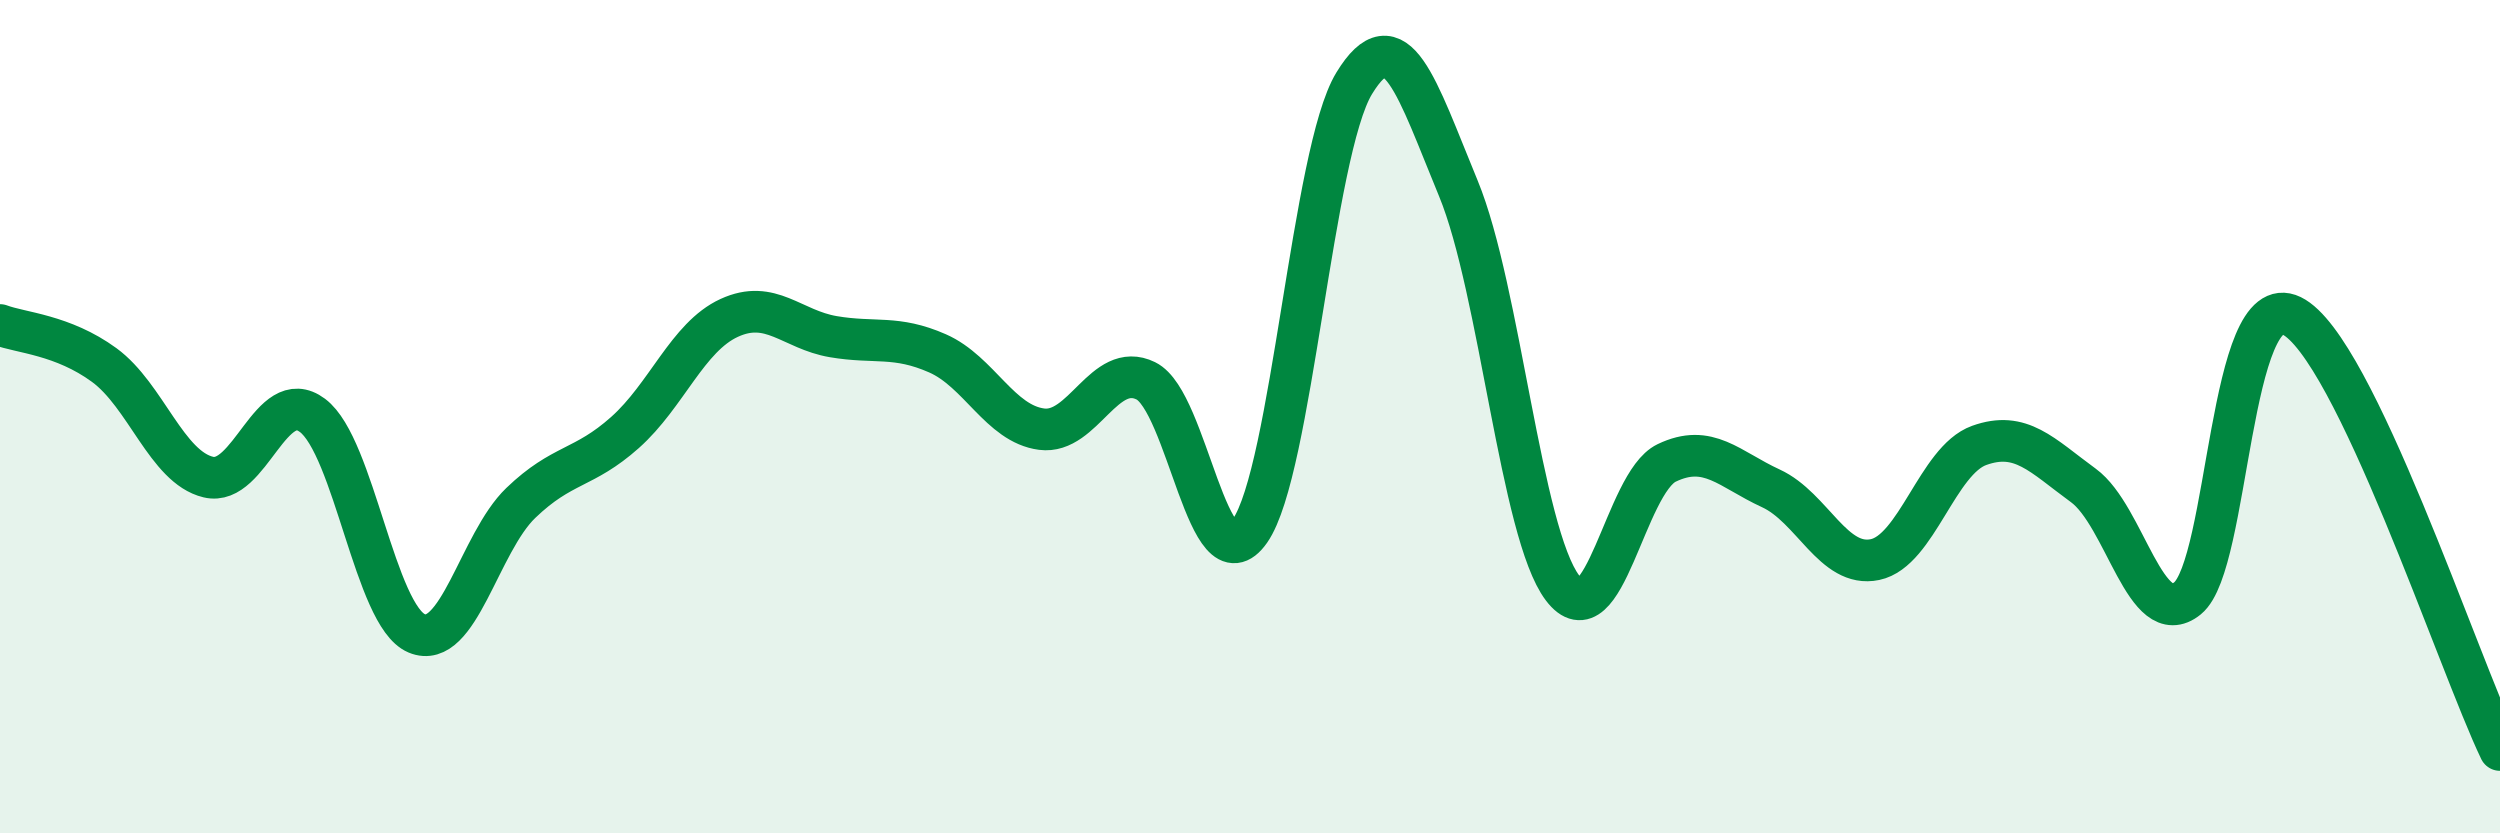
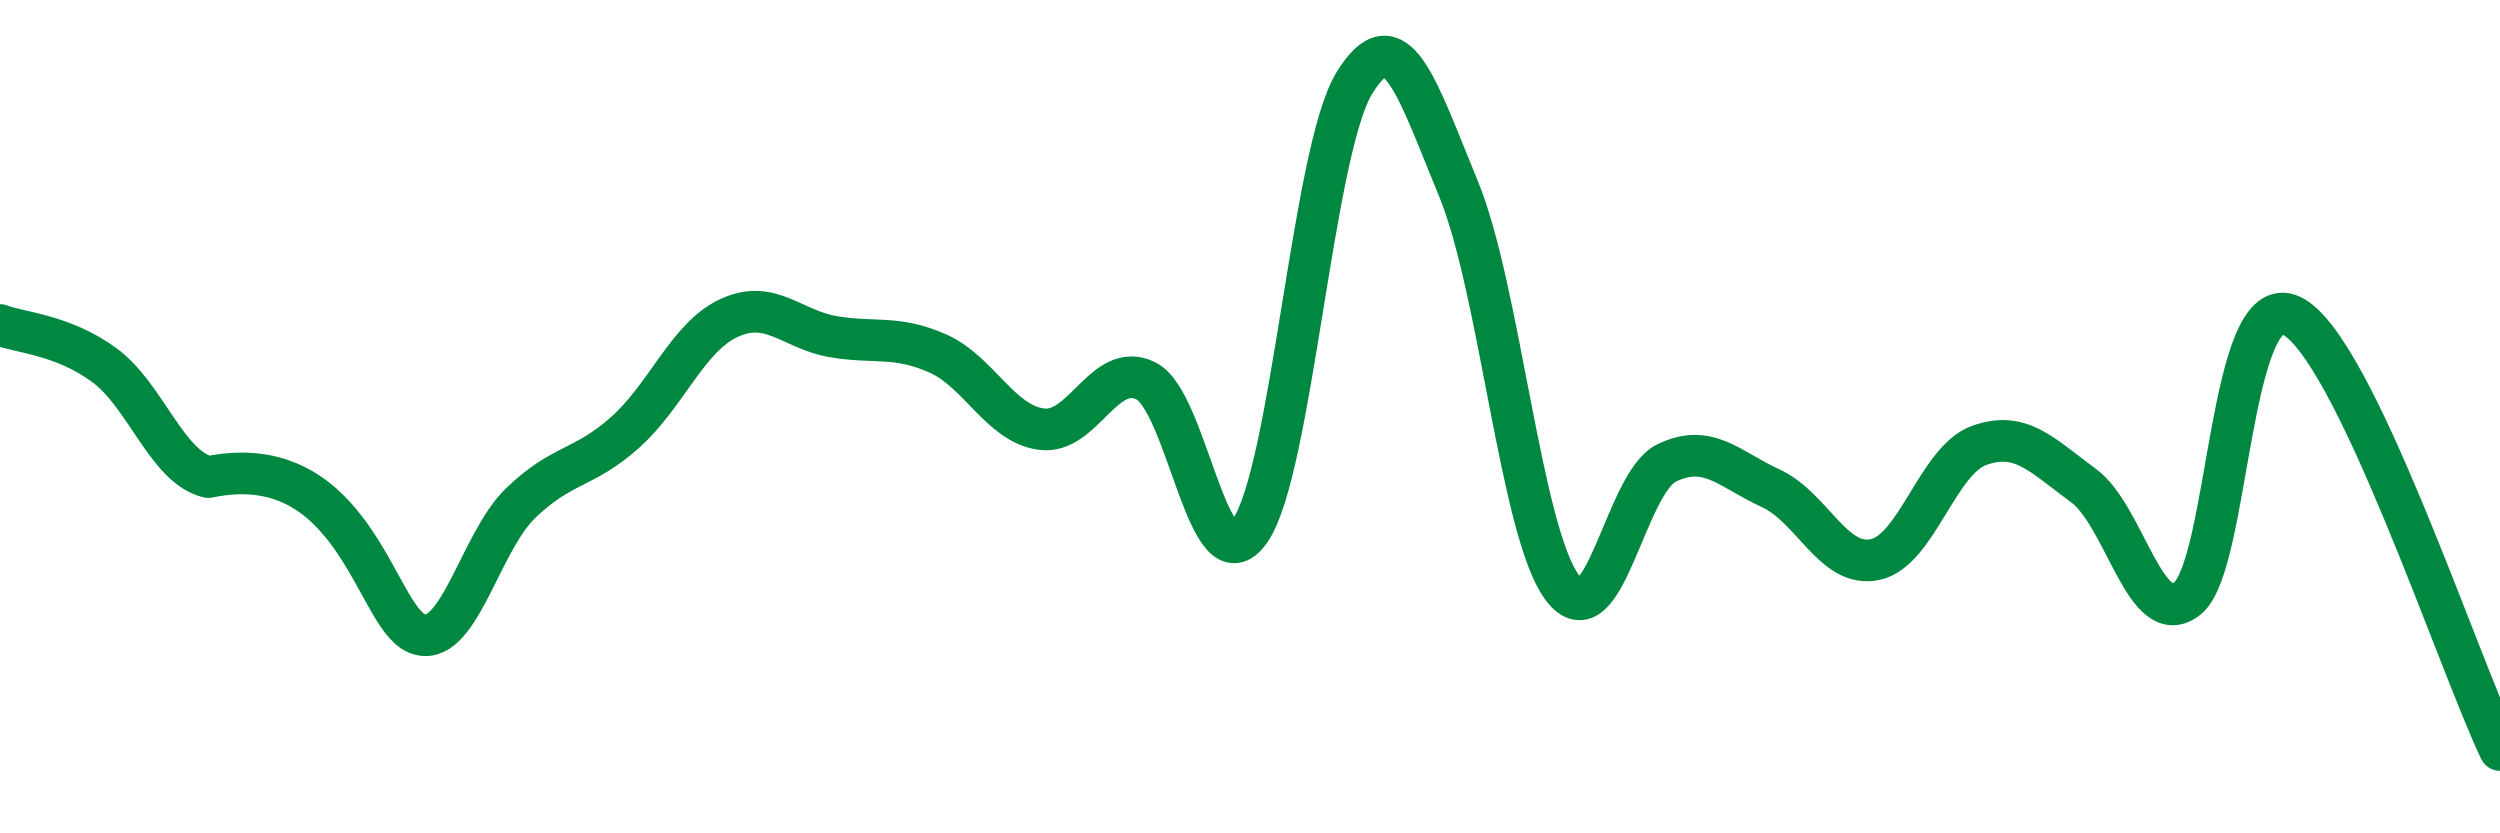
<svg xmlns="http://www.w3.org/2000/svg" width="60" height="20" viewBox="0 0 60 20">
-   <path d="M 0,7.8 C 0.5,7.99 1.5,8.03 2.5,8.76 C 3.5,9.49 4,11.21 5,11.45 C 6,11.69 6.5,9.22 7.5,9.97 C 8.5,10.72 9,14.78 10,15.2 C 11,15.62 11.5,13.03 12.5,12.07 C 13.5,11.11 14,11.27 15,10.38 C 16,9.49 16.5,8.09 17.5,7.63 C 18.5,7.17 19,7.91 20,8.08 C 21,8.25 21.5,8.04 22.5,8.48 C 23.5,8.92 24,10.17 25,10.3 C 26,10.43 26.5,8.65 27.5,9.14 C 28.5,9.63 29,14.17 30,12.74 C 31,11.31 31.5,3.64 32.5,2 C 33.5,0.36 34,2.1 35,4.52 C 36,6.94 36.5,12.79 37.5,14.11 C 38.5,15.43 39,11.59 40,11.11 C 41,10.63 41.5,11.26 42.5,11.72 C 43.5,12.18 44,13.64 45,13.43 C 46,13.22 46.5,11.05 47.5,10.69 C 48.5,10.33 49,10.92 50,11.65 C 51,12.38 51.5,15.17 52.5,14.36 C 53.5,13.55 53.5,6.85 55,7.58 C 56.5,8.31 59,15.92 60,18L60 20L0 20Z" fill="#008740" opacity="0.1" stroke-linecap="round" stroke-linejoin="round" />
-   <path d="M 0,7.8 C 0.5,7.99 1.5,8.03 2.5,8.76 C 3.5,9.49 4,11.21 5,11.45 C 6,11.69 6.5,9.22 7.5,9.97 C 8.5,10.72 9,14.78 10,15.2 C 11,15.62 11.5,13.03 12.5,12.07 C 13.5,11.11 14,11.27 15,10.38 C 16,9.49 16.5,8.09 17.5,7.63 C 18.5,7.17 19,7.91 20,8.08 C 21,8.25 21.5,8.04 22.5,8.48 C 23.5,8.92 24,10.17 25,10.3 C 26,10.43 26.5,8.65 27.5,9.14 C 28.5,9.63 29,14.17 30,12.74 C 31,11.31 31.5,3.64 32.5,2 C 33.5,0.36 34,2.1 35,4.52 C 36,6.94 36.5,12.79 37.5,14.11 C 38.5,15.43 39,11.59 40,11.11 C 41,10.63 41.5,11.26 42.5,11.72 C 43.5,12.18 44,13.64 45,13.43 C 46,13.22 46.5,11.05 47.5,10.69 C 48.5,10.33 49,10.92 50,11.65 C 51,12.38 51.5,15.17 52.5,14.36 C 53.5,13.55 53.5,6.85 55,7.58 C 56.5,8.31 59,15.92 60,18" stroke="#008740" stroke-width="1" fill="none" stroke-linecap="round" stroke-linejoin="round" />
+   <path d="M 0,7.8 C 0.5,7.99 1.5,8.03 2.5,8.76 C 3.5,9.49 4,11.21 5,11.45 C 8.5,10.72 9,14.78 10,15.2 C 11,15.62 11.5,13.03 12.5,12.07 C 13.5,11.11 14,11.27 15,10.38 C 16,9.49 16.5,8.09 17.5,7.63 C 18.5,7.17 19,7.91 20,8.08 C 21,8.25 21.5,8.04 22.5,8.48 C 23.5,8.92 24,10.17 25,10.3 C 26,10.43 26.5,8.65 27.5,9.14 C 28.5,9.63 29,14.17 30,12.74 C 31,11.31 31.5,3.64 32.5,2 C 33.5,0.36 34,2.1 35,4.52 C 36,6.94 36.5,12.79 37.5,14.11 C 38.5,15.43 39,11.59 40,11.11 C 41,10.63 41.5,11.26 42.5,11.72 C 43.5,12.18 44,13.64 45,13.43 C 46,13.22 46.5,11.05 47.5,10.69 C 48.5,10.33 49,10.92 50,11.65 C 51,12.38 51.5,15.17 52.5,14.36 C 53.5,13.55 53.5,6.85 55,7.58 C 56.5,8.31 59,15.92 60,18" stroke="#008740" stroke-width="1" fill="none" stroke-linecap="round" stroke-linejoin="round" />
</svg>